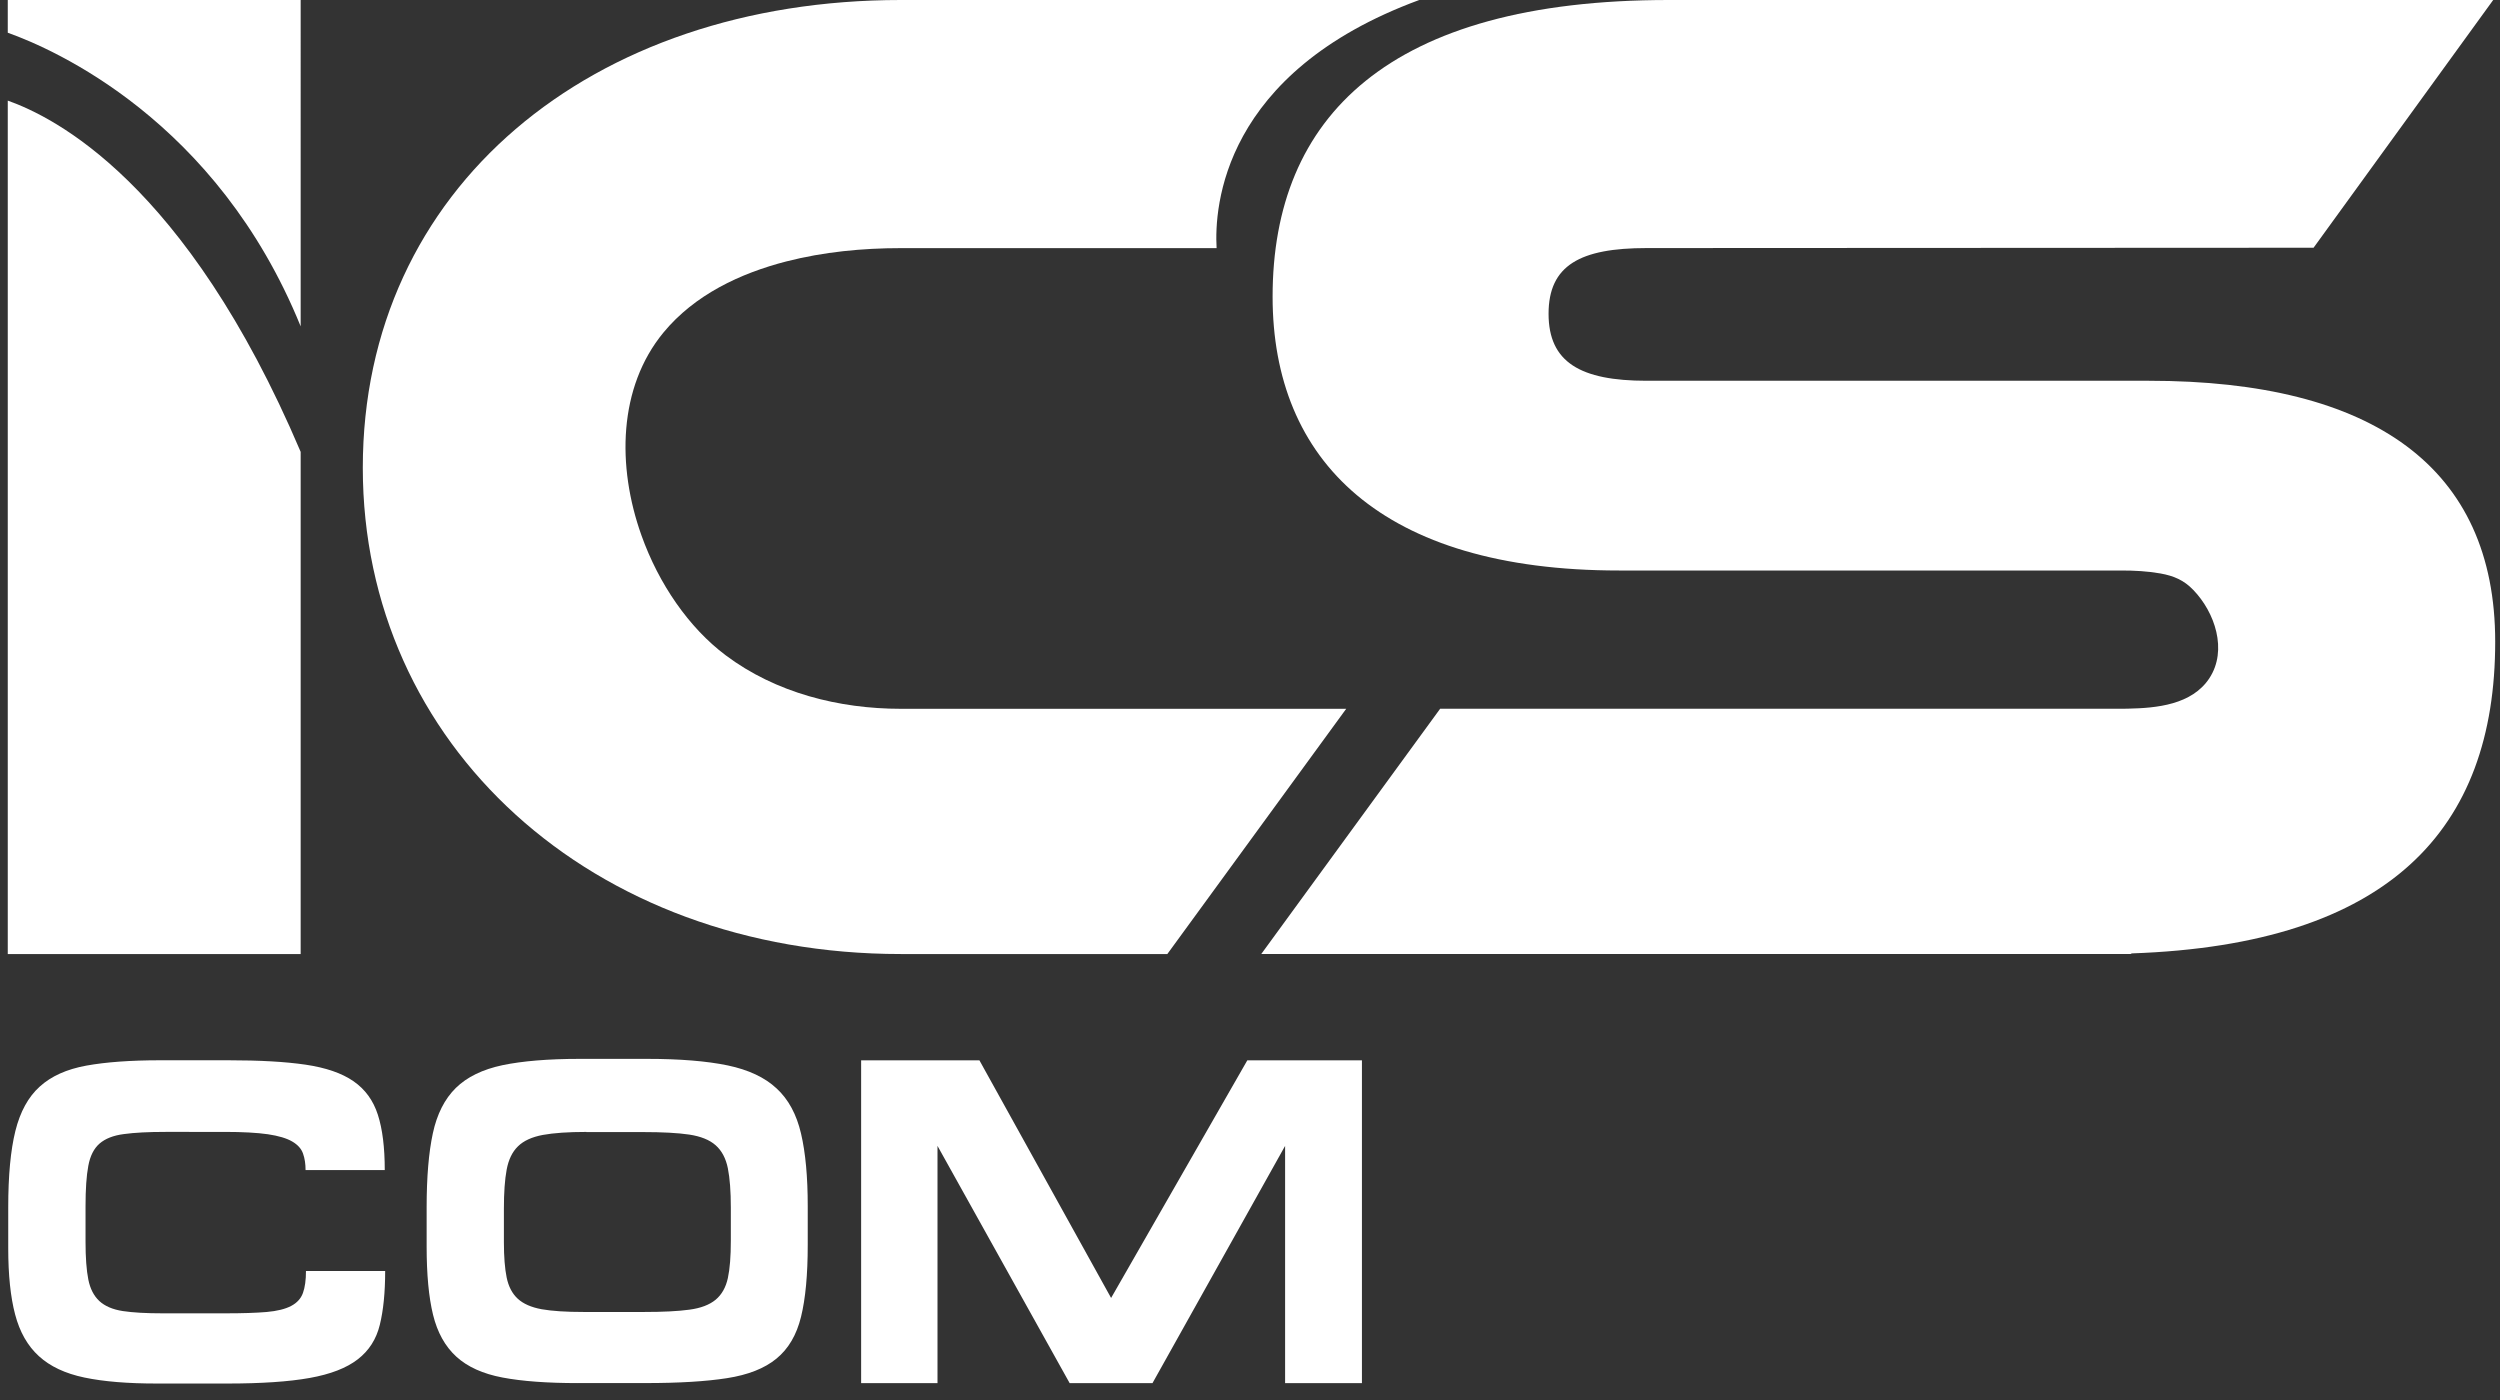
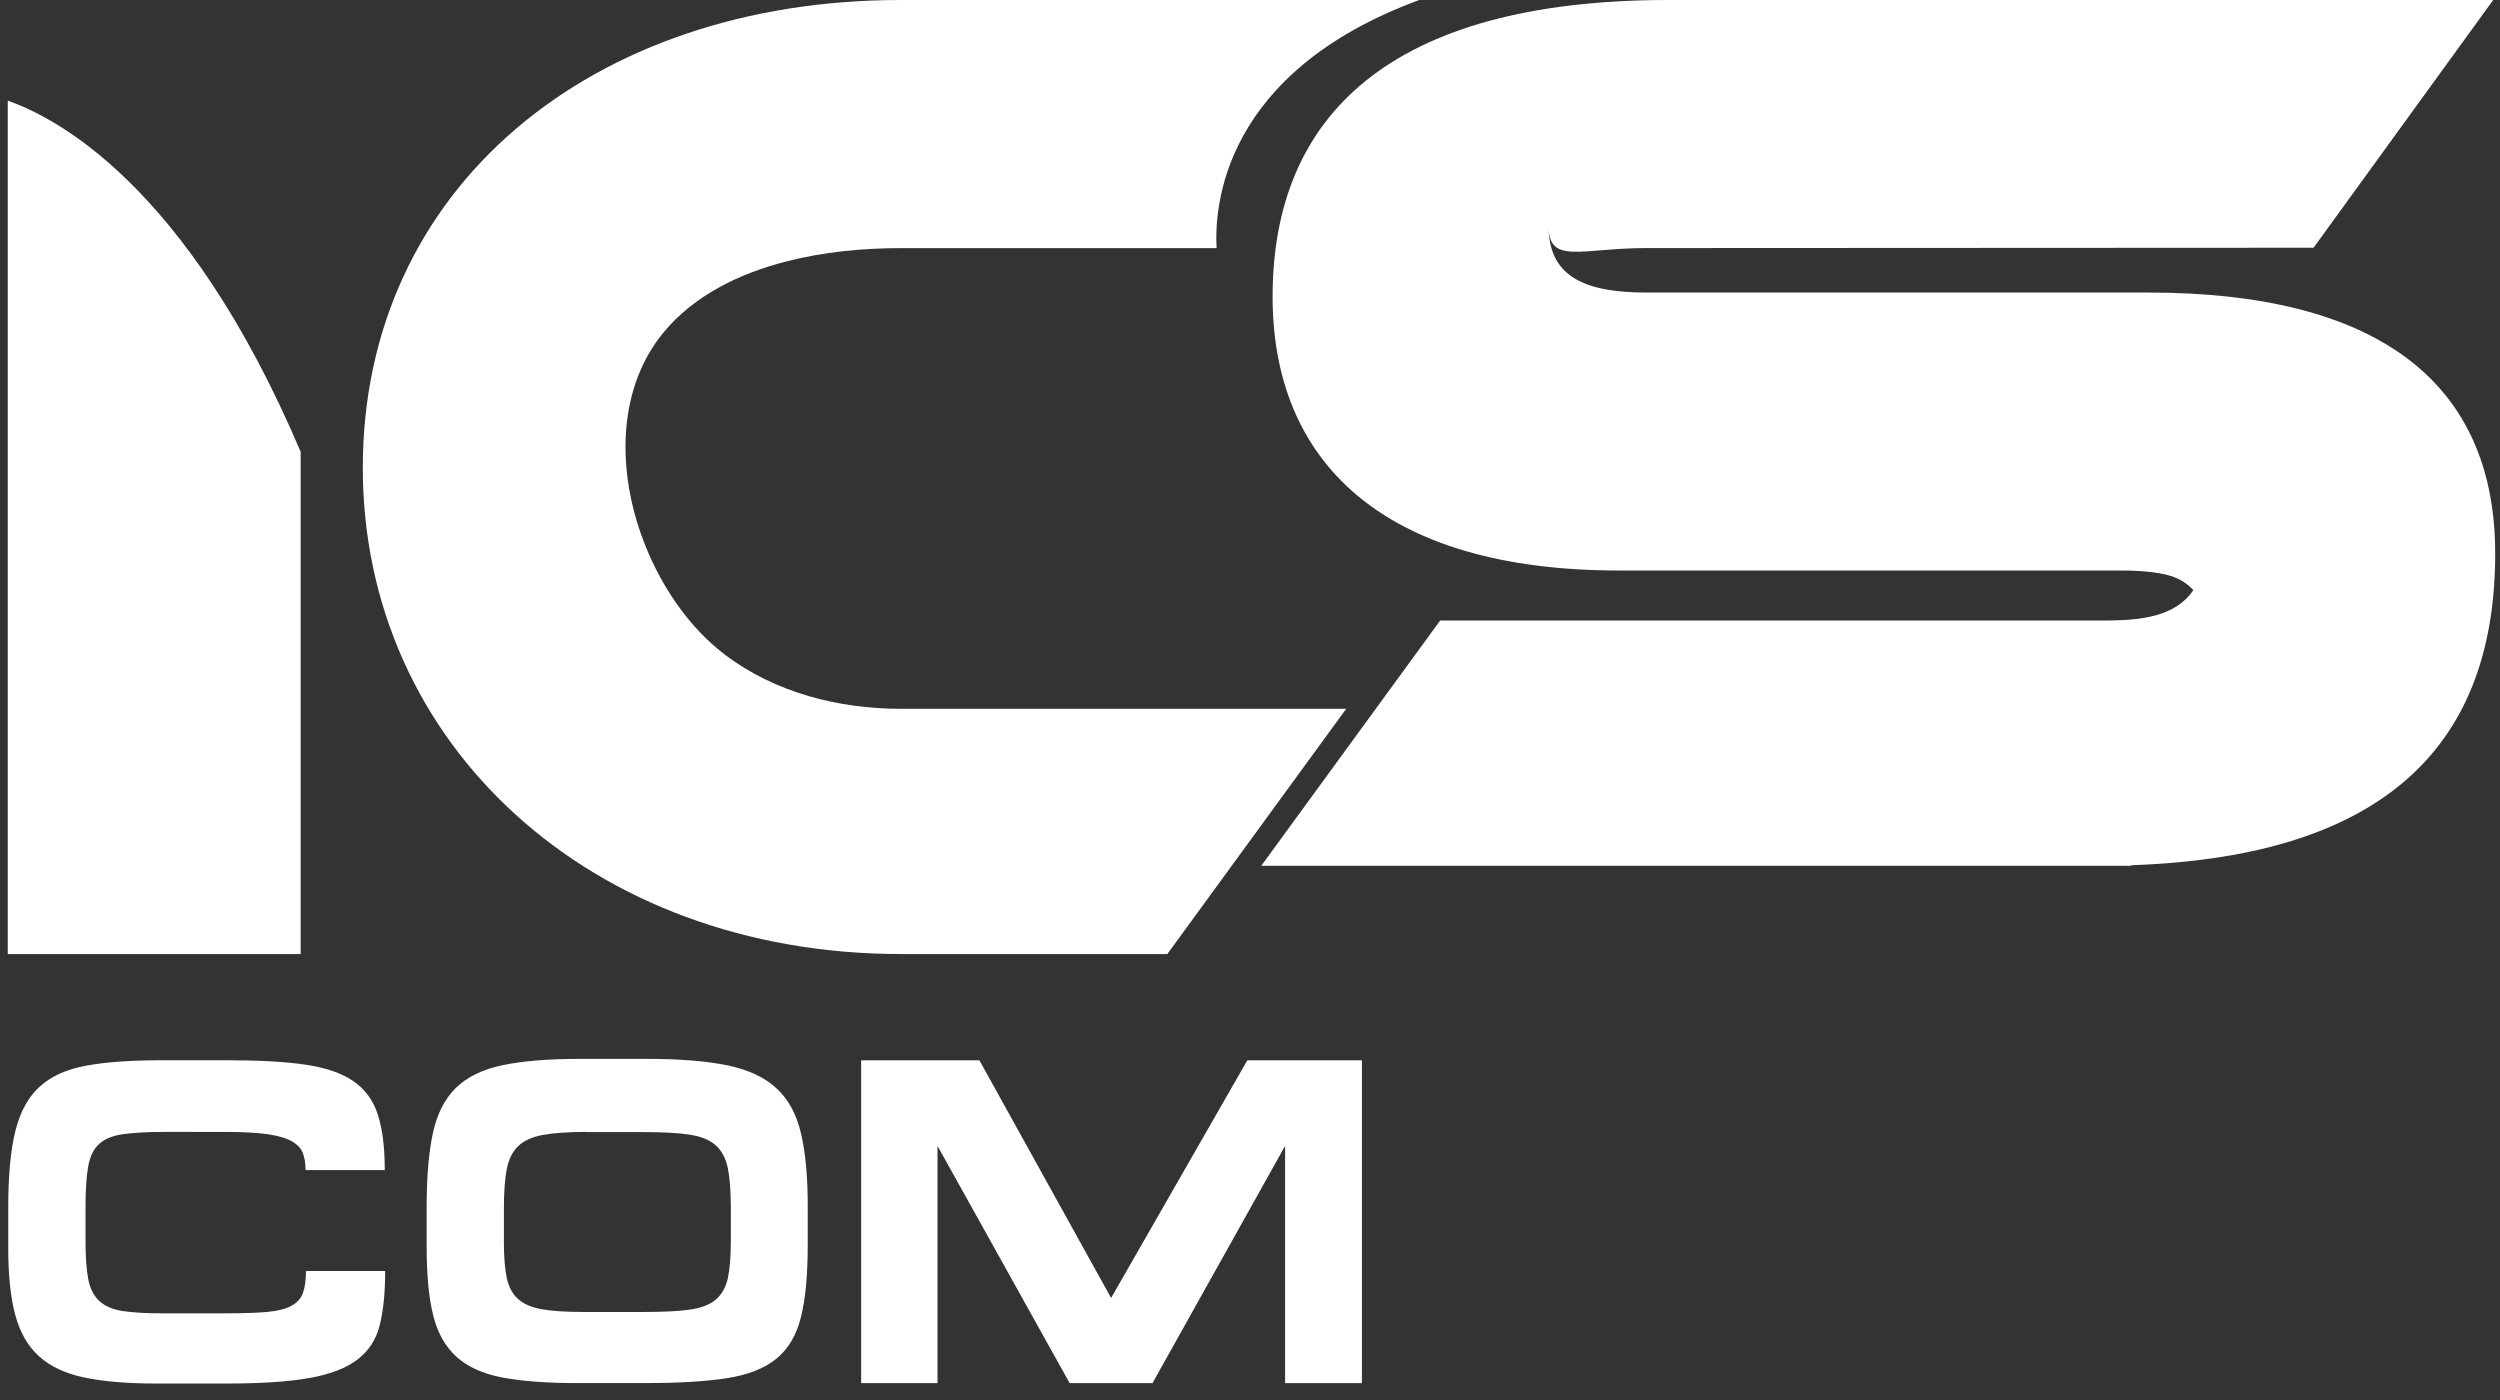
<svg xmlns="http://www.w3.org/2000/svg" version="1.1" id="Ebene_1" x="0px" y="0px" width="75px" height="42px" viewBox="0 0 75 42" style="enable-background:new 0 0 75 42;" xml:space="preserve">
  <rect x="0" y="0" width="75" height="42" fill="#333333" stroke="none" />
  <style type="text/css">

	.st0{fill:#FFFFFF;}

</style>
  <g>
    <g>
-       <path class="st0" d="M49.397,7.442l20.01-0.01L74.796,0H50.06c-8.404,0-11.882,3.508-11.882,8.901    c0,4.919,3.271,8.214,10.391,8.214h15.068c0.393,0,0.788,0.02,1.177,0.089c0.398,0.072,0.704,0.2,0.987,0.497    c0.643,0.666,1.033,1.802,0.48,2.646c-0.524,0.797-1.582,0.896-2.445,0.913c-0.067,0.003-0.133,0.003-0.199,0.003H43.204    l-5.366,7.357h26.081c0.013-0.004,0.021-0.012,0.034-0.018c7.731-0.268,10.903-3.723,10.903-9.35c0-5.22-3.643-7.829-10.391-7.829    H49.397c-1.987,0-2.94-0.556-2.94-2.01C46.457,7.956,47.41,7.442,49.397,7.442" />
-       <path class="st0" d="M0.233,0.982c1.369,0.487,6.274,2.621,8.787,8.809V0H0.233V0.982L0.233,0.982z" />
+       <path class="st0" d="M49.397,7.442l20.01-0.01L74.796,0H50.06c-8.404,0-11.882,3.508-11.882,8.901    c0,4.919,3.271,8.214,10.391,8.214h15.068c0.393,0,0.788,0.02,1.177,0.089c0.398,0.072,0.704,0.2,0.987,0.497    c-0.524,0.797-1.582,0.896-2.445,0.913c-0.067,0.003-0.133,0.003-0.199,0.003H43.204    l-5.366,7.357h26.081c0.013-0.004,0.021-0.012,0.034-0.018c7.731-0.268,10.903-3.723,10.903-9.35c0-5.22-3.643-7.829-10.391-7.829    H49.397c-1.987,0-2.94-0.556-2.94-2.01C46.457,7.956,47.41,7.442,49.397,7.442" />
      <path class="st0" d="M0.233,3.018v25.603h8.787V13.556C5.569,5.438,1.601,3.506,0.233,3.018" />
      <path class="st0" d="M19.243,16.06c-0.74-2.076-0.694-4.438,0.66-6.083c0.932-1.131,2.303-1.779,3.691-2.135    c1.117-0.286,2.279-0.398,3.429-0.398h9.475C36.427,6.21,36.67,2.177,42.577,0H27.178h-0.154c-9.291,0-16.14,5.646-16.14,14.034    c0,8.3,6.849,14.587,16.14,14.587h7.996l5.366-7.357H27.024c-1.853,0-3.749-0.477-5.253-1.605    C20.665,18.83,19.761,17.514,19.243,16.06" />
      <path class="st0" d="M2.532,41.326c-0.576-0.12-1.031-0.335-1.367-0.643c-0.336-0.306-0.573-0.723-0.711-1.248    c-0.139-0.526-0.207-1.188-0.207-1.99v-1.227c0-0.949,0.071-1.711,0.214-2.288c0.144-0.578,0.387-1.022,0.732-1.333    c0.345-0.313,0.81-0.521,1.394-0.628c0.585-0.106,1.324-0.161,2.217-0.161h2.044c0.938,0,1.712,0.043,2.319,0.132    c0.608,0.09,1.087,0.254,1.437,0.496c0.351,0.243,0.594,0.577,0.732,1.006c0.138,0.428,0.207,0.98,0.207,1.66H9.167    c0-0.187-0.025-0.35-0.076-0.494c-0.05-0.146-0.159-0.266-0.325-0.363s-0.409-0.17-0.732-0.218    c-0.322-0.046-0.755-0.07-1.297-0.07H4.969c-0.516,0-0.932,0.021-1.25,0.065c-0.318,0.04-0.562,0.138-0.732,0.285    c-0.17,0.148-0.283,0.37-0.338,0.67c-0.056,0.296-0.083,0.701-0.083,1.215v1.06c0,0.475,0.028,0.854,0.083,1.131    c0.055,0.279,0.166,0.494,0.331,0.648c0.166,0.153,0.4,0.254,0.705,0.301C3.988,39.378,4.388,39.4,4.886,39.4h1.876    c0.507,0,0.919-0.013,1.236-0.04c0.318-0.028,0.565-0.09,0.739-0.183c0.175-0.092,0.292-0.223,0.352-0.39    c0.06-0.169,0.09-0.386,0.09-0.657h2.376c0,0.643-0.054,1.181-0.16,1.612c-0.105,0.433-0.326,0.779-0.663,1.038    c-0.336,0.261-0.817,0.447-1.443,0.559c-0.626,0.112-1.45,0.167-2.471,0.167h-2.1C3.837,41.507,3.107,41.447,2.532,41.326    L2.532,41.326z" />
      <path class="st0" d="M17.59,33.958c-0.543,0-0.979,0.03-1.306,0.09c-0.327,0.062-0.575,0.175-0.745,0.342    c-0.171,0.167-0.283,0.399-0.339,0.699c-0.056,0.298-0.083,0.688-0.083,1.171v1.005c0,0.438,0.028,0.792,0.083,1.061    c0.056,0.271,0.166,0.482,0.332,0.635c0.166,0.153,0.404,0.258,0.718,0.316c0.313,0.055,0.731,0.082,1.256,0.082h1.822    c0.561,0,1.014-0.022,1.354-0.069c0.341-0.045,0.603-0.146,0.788-0.299c0.184-0.154,0.306-0.372,0.366-0.649    c0.06-0.279,0.089-0.651,0.089-1.116v-1.004c0-0.484-0.03-0.875-0.089-1.173c-0.06-0.298-0.182-0.528-0.366-0.691    s-0.449-0.269-0.794-0.321c-0.345-0.051-0.808-0.075-1.387-0.075H17.59L17.59,33.958L17.59,33.958z M17.341,41.493    c-0.921,0-1.675-0.055-2.265-0.167c-0.589-0.111-1.051-0.32-1.388-0.628c-0.335-0.307-0.568-0.726-0.697-1.256    c-0.129-0.529-0.192-1.213-0.192-2.052v-1.172c0-0.902,0.062-1.643,0.186-2.218c0.124-0.577,0.354-1.031,0.69-1.362    c0.336-0.329,0.803-0.556,1.401-0.683c0.598-0.124,1.368-0.189,2.306-0.189h2.03c0.986,0,1.79,0.066,2.418,0.196    c0.625,0.131,1.116,0.361,1.469,0.692c0.356,0.328,0.598,0.779,0.732,1.353c0.134,0.571,0.201,1.295,0.201,2.17v1.172    c0,0.893-0.067,1.61-0.201,2.155c-0.133,0.545-0.379,0.962-0.739,1.256c-0.358,0.294-0.854,0.487-1.484,0.585    c-0.631,0.099-1.443,0.147-2.438,0.147H17.341L17.341,41.493L17.341,41.493z" />
      <polygon class="st0" points="29.382,31.809 33.333,38.939 37.42,31.809 40.858,31.809 40.858,41.493 38.553,41.493 38.553,34.377     34.575,41.493 32.089,41.493 28.125,34.377 28.125,41.493 25.834,41.493 25.834,31.809   " />
    </g>
  </g>
</svg>